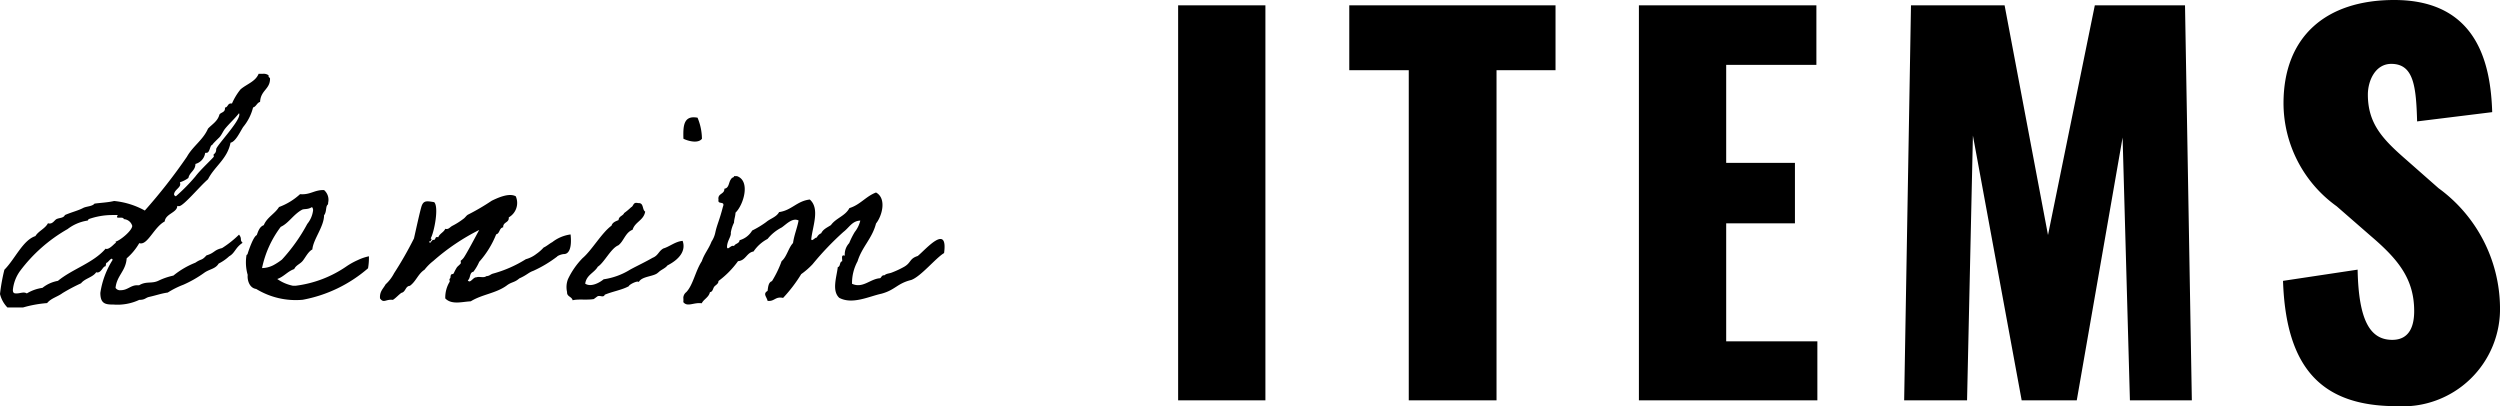
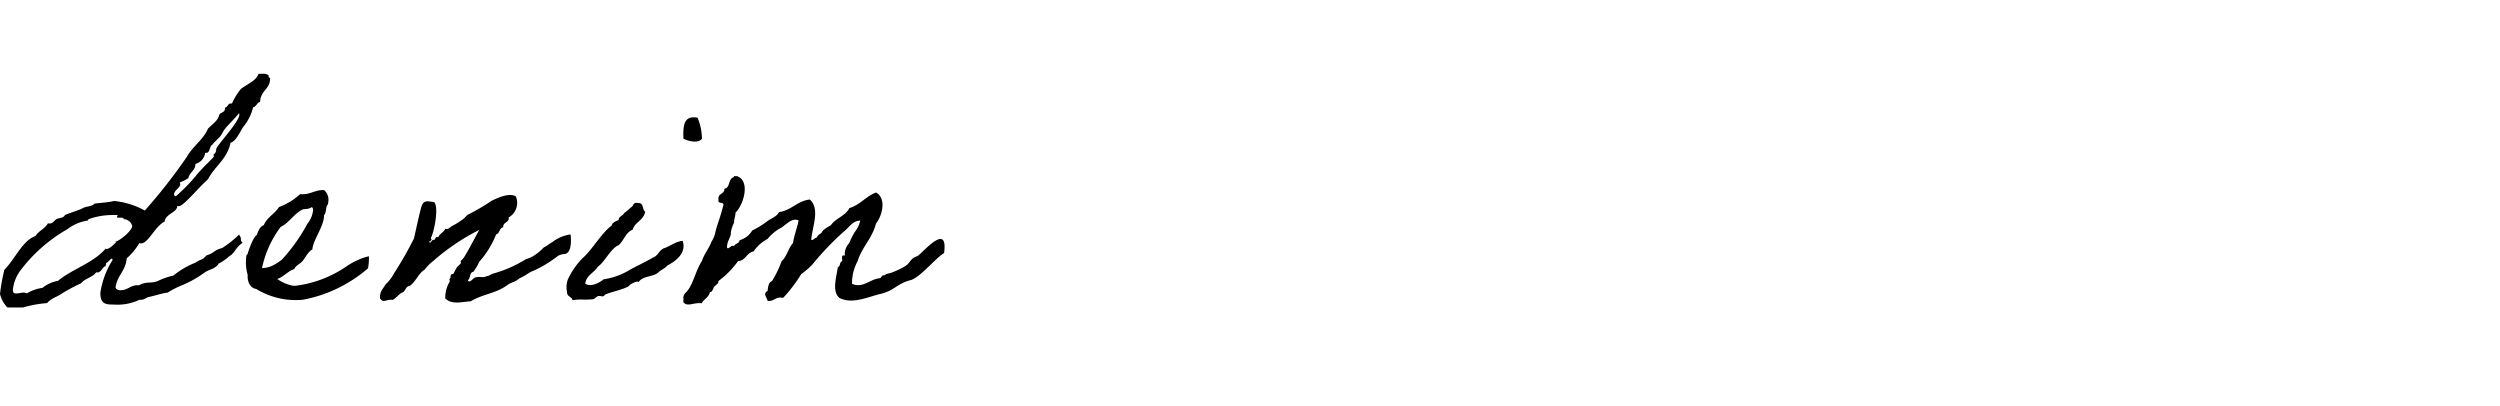
<svg xmlns="http://www.w3.org/2000/svg" width="128.18" height="20.825" viewBox="0 0 128.18 20.825">
  <g id="グループ_1745" data-name="グループ 1745" transform="translate(0.335 -28.475)">
    <path id="パス_7931" data-name="パス 7931" d="M12.375-3.495a5.183,5.183,0,0,1-.87.69c-.435.105-.36.24-.8.375-.255.285-.24.15-.57.375a4.222,4.222,0,0,0-1.125.66,3.405,3.405,0,0,0-.75.255c-.36.18-.63.015-1.005.24H7.155c-.345,0-.48.255-.855.255a.267.267,0,0,1-.255-.12c.06-.63.525-.855.57-1.515a2.986,2.986,0,0,0,.645-.78.19.19,0,0,0,.09.015c.375,0,.7-.855,1.215-1.125.045-.405.645-.45.645-.8a.19.19,0,0,0,.09.015c.225,0,1.05-1.005,1.485-1.38.345-.675.99-1.035,1.155-1.875.255-.045.48-.54.645-.8a2.545,2.545,0,0,0,.51-1.005c.165-.045.195-.24.36-.285.03-.6.51-.645.51-1.185,0-.075-.075-.06-.075-.135v-.045a.424.424,0,0,0-.3-.075h-.21c-.165.405-.615.525-.93.8a3.175,3.175,0,0,0-.435.72h-.06c-.165,0-.15.2-.3.21v.045c0,.21-.21.195-.285.315-.09.345-.375.495-.585.72-.255.585-.78.9-1.08,1.44a27.8,27.8,0,0,1-2.16,2.76A4.057,4.057,0,0,0,5.97-5.22c-.3.075-.675.09-1.005.135-.12.15-.42.135-.585.225-.255.135-.555.2-.93.36-.075.165-.285.135-.435.21-.105.06-.18.225-.345.225a.19.19,0,0,1-.09-.015c-.15.285-.48.39-.645.66C1.29-3.21.885-2.235.345-1.695A9.711,9.711,0,0,0,.12-.45,1.506,1.506,0,0,0,.5.24h.8A6.131,6.131,0,0,1,2.535.015C2.745-.24,3.06-.3,3.33-.5A9.463,9.463,0,0,1,4.275-1c.2-.255.6-.3.78-.57a.09.09,0,0,0,.06.015c.2,0,.285-.315.405-.315.03,0,.03-.18.06-.18.06,0,.195-.21.27-.21.015,0,.03.015.045.06A4.36,4.36,0,0,0,5.265-.51c0,.57.27.6.675.6A2.636,2.636,0,0,0,7.26-.15c.3,0,.315-.105.5-.15.345-.075.63-.18.96-.225a4.516,4.516,0,0,1,.81-.405,5.929,5.929,0,0,0,1.05-.6c.27-.2.585-.2.75-.48a2.312,2.312,0,0,0,.54-.375c.3-.165.315-.45.69-.69C12.39-3.24,12.555-3.27,12.375-3.495Zm0-6.225a.112.112,0,0,1,.015.075c0,.375-1.185,1.605-1.185,1.77,0,.225-.135.24-.135.285,0,.03.015.075.015.09,0,.045-.69.675-.945,1.02A9.138,9.138,0,0,1,9.135-5.46q-.09-.045-.09-.09c0-.225.315-.345.315-.525a.293.293,0,0,0-.015-.105A1.48,1.48,0,0,0,9.78-6.4c.06-.3.36-.375.36-.72a.676.676,0,0,0,.495-.54.032.032,0,0,1,.03-.03h.045c.18,0,.165-.405.3-.405-.045,0,.315-.345.36-.39.12-.135.18-.3.285-.435C11.88-9.195,12.15-9.435,12.375-9.72ZM6.9-3.945c0,.24-.615.75-.855.81a.163.163,0,0,1,.015.075c0-.075-.27.3-.48.3-.015,0-.03-.015-.045-.015C4.9-2.04,3.84-1.74,3.09-1.125a1.771,1.771,0,0,0-.795.36,2.083,2.083,0,0,0-.8.285.3.3,0,0,0-.165-.045c-.105,0-.24.045-.36.045C.87-.48.78-.48.78-.66a1.982,1.982,0,0,1,.36-.96A7.947,7.947,0,0,1,3.585-3.78a2.226,2.226,0,0,1,1.02-.435c.045-.015.045-.075.06-.075a3.646,3.646,0,0,1,1.2-.21h.18c.2,0,.075-.015.075.105,0,.075.345-.03.345.105A.476.476,0,0,1,6.9-3.945Zm12.135,1.56a2.559,2.559,0,0,0-.57.195,3.6,3.6,0,0,0-.57.315,5.863,5.863,0,0,1-2.61,1h-.15a2.139,2.139,0,0,1-.8-.345c.345-.12.525-.39.87-.51.09-.2.3-.255.435-.42s.285-.48.495-.585c.045-.525.6-1.17.6-1.755.12-.135.09-.39.15-.495.03-.06.06-.03.06-.15a.657.657,0,0,0-.21-.645c-.5-.015-.7.255-1.23.21a3.266,3.266,0,0,1-1.08.66c-.21.345-.615.525-.78.93-.21.075-.285.3-.36.51-.18.075-.42.8-.465.945,0,.045-.06.075-.06.075a2.311,2.311,0,0,0,.06,1.02c-.03.27.09.675.435.72a3.894,3.894,0,0,0,2.385.555A7.087,7.087,0,0,0,18.99-1.77,3.045,3.045,0,0,0,19.035-2.385ZM16.1-4.9c.06,0,.06.09.075.135a1.35,1.35,0,0,1-.3.72,8.892,8.892,0,0,1-1.3,1.83,3.114,3.114,0,0,1-.435.285,1.317,1.317,0,0,1-.585.15,5.285,5.285,0,0,1,.96-2.115c.4-.18.645-.63,1.08-.87C15.7-4.83,15.9-4.77,16.1-4.9Zm12.57,2.55c.015-.06.255-.15.39-.15.225-.015.39-.3.315-1.005a1.951,1.951,0,0,0-.945.4c-.1.045-.315.225-.435.27a2.158,2.158,0,0,1-.375.33,1.523,1.523,0,0,1-.54.27A6.231,6.231,0,0,1,25.41-1.5c-.165.045-.165.12-.36.135-.12.105-.36,0-.51.06-.165-.015-.315.345-.435.15.15-.09.075-.405.285-.435a2.4,2.4,0,0,0,.3-.51,4.758,4.758,0,0,0,.87-1.41c.195-.045.15-.33.36-.36-.015-.285.315-.225.285-.51a.851.851,0,0,0,.36-1.08c-.36-.2-.975.105-1.23.225a11.417,11.417,0,0,1-1.23.72c-.075.045-.15.165-.225.21a3.546,3.546,0,0,1-.57.36c-.135.075-.195.2-.36.15-.075.18-.285.24-.36.435-.195-.06-.105.135-.24.135-.1-.03-.18.285-.225.075H22.2c0-.075.105-.105,0-.15.18-.3.435-1.62.18-1.86-.36-.06-.525-.09-.63.165-.075.18-.345,1.44-.405,1.695a18.479,18.479,0,0,1-1.02,1.785,2.053,2.053,0,0,1-.435.57c-.12.225-.315.36-.285.72.195.27.285.03.66.075.165-.105.285-.255.435-.36.225-.045.2-.345.435-.36.315-.225.42-.615.75-.825a2.555,2.555,0,0,1,.45-.45,11.007,11.007,0,0,1,2.355-1.59c-.18.33-.645,1.215-.795,1.425a.711.711,0,0,1-.15.15c-.015.015.015.12,0,.135-.06.09-.165.15-.21.225a2.468,2.468,0,0,0-.15.285c-.03.06-.12.03-.135.075-.06.09,0,.15-.075.21-.03.015.015.12,0,.15a1.563,1.563,0,0,0-.225.855c.33.345.885.165,1.305.15.585-.36,1.275-.405,1.83-.8.27-.21.405-.15.66-.375.405-.18.465-.3.72-.39A6.208,6.208,0,0,0,28.665-2.355Zm5.205.795c.12-.135.36-.21.465-.36.675-.345.945-.795.78-1.26-.375.03-.675.3-.99.39-.255.15-.255.36-.555.48-.39.225-.75.39-1.14.6a3.527,3.527,0,0,1-1.365.5c-.195.165-.645.42-.945.225.06-.45.465-.555.645-.87.33-.21.675-.945,1.05-1.095.285-.21.36-.66.735-.8.12-.405.57-.48.645-.93-.165-.1-.06-.465-.36-.435-.27-.075-.225.15-.36.21a3.469,3.469,0,0,1-.36.3c-.06.15-.27.15-.285.36-.15.06-.315.12-.36.285-.5.36-1.02,1.275-1.485,1.665a3.97,3.97,0,0,0-.75,1.08,1.134,1.134,0,0,0-.045.66c-.015.24.24.225.285.42.315-.075.7,0,1.08-.06.03-.015.18-.135.21-.15.15-.045.285.09.36-.075.39-.165.87-.24,1.23-.435.015-.09.48-.315.51-.21C33.03-1.38,33.675-1.335,33.87-1.56Zm1.29-6.855c.24.12.75.255.945,0a2.873,2.873,0,0,0-.225-1.08C35.145-9.63,35.145-9.03,35.16-8.415ZM48.525-2.55c.21-1.545-.945-.18-1.35.15-.435.135-.33.345-.7.555a4.745,4.745,0,0,1-.645.3c-.12.045-.27.045-.36.135-.15-.015-.15.105-.225.15-.51.03-.885.54-1.44.285a2.342,2.342,0,0,1,.285-1.155c.225-.735.75-1.17.945-1.935.315-.39.555-1.29,0-1.59-.525.2-.81.63-1.365.8-.21.405-.69.51-.945.87-.18.12-.405.21-.5.42A.414.414,0,0,0,42-3.345c-.09-.015-.27.24-.285.075.075-.675.45-1.56-.075-2.025-.66.075-.93.555-1.575.645-.135.255-.45.33-.66.51a4.826,4.826,0,0,1-.72.435,1.086,1.086,0,0,1-.645.495c-.015.18-.225.165-.285.3-.165-.075-.315.24-.36.06,0-.33.225-.54.195-.75a1.849,1.849,0,0,1,.165-.51c0-.165.075-.345.075-.51.42-.405.78-1.635.075-1.875h-.15c0,.09-.12.06-.135.135-.15.15-.1.48-.36.51.015.3-.36.225-.3.57-.06.27.36.03.225.36-.18.705-.3.9-.39,1.32a1.344,1.344,0,0,1-.195.465c-.135.36-.375.63-.495,1-.33.5-.45,1.23-.8,1.59a.386.386,0,0,0-.15.285,1.128,1.128,0,0,1,0,.225c.21.27.54,0,.945.06.1-.21.36-.3.42-.57.15-.015.15-.195.225-.285.06-.075.225-.15.21-.285a4.631,4.631,0,0,0,1.005-1.02c.4-.03.435-.435.795-.495a1.983,1.983,0,0,1,.72-.645,2.252,2.252,0,0,1,.72-.585c.225-.15.555-.525.87-.36-.075.4-.225.735-.285,1.155-.24.255-.315.7-.585.93A5.357,5.357,0,0,1,39.7-1.11c-.18.06-.195.285-.225.5-.255.15-.045.3,0,.51.36.045.39-.24.795-.15A7.441,7.441,0,0,0,41.2-1.47a3.856,3.856,0,0,0,.585-.51,15.045,15.045,0,0,1,1.575-1.65c.3-.225.45-.57.87-.585a1.523,1.523,0,0,1-.285.585,4.042,4.042,0,0,0-.285.57.842.842,0,0,0-.225.645c-.21-.075-.12.165-.135.285-.15.03-.075.27-.225.3-.06.51-.315,1.215.075,1.575.675.36,1.53-.075,2.16-.21.72-.195.8-.525,1.53-.705C47.34-1.35,48.1-2.3,48.525-2.55Z" transform="translate(-0.455 44)" />
-     <path id="パス_7930" data-name="パス 7930" d="M1.525,0H6V-20.25H1.525ZM13.35,0h4.5V-16.925h3.025V-20.25H10.3v3.325h3.05Zm11.8,0H34.3V-3.025H29.625v-6.05H33.15v-3.1H29.625V-17.2H34.25v-3.05h-9.1Zm13.6,0h3.225l.3-13.575L44.775,0H47.6l2.35-13.475L50.325,0H53.5l-.35-20.25H48.525l-2.4,11.775L43.9-20.25H39.1ZM64,.3a4.991,4.991,0,0,0,5.3-5.1,7.648,7.648,0,0,0-3.15-6.075L64.475-12.35c-1.175-1.025-1.95-1.825-1.95-3.325,0-.7.375-1.575,1.2-1.575,1.15,0,1.275,1.15,1.325,2.95l3.85-.475c-.075-2.375-.7-5.75-5.025-5.75-3.5,0-5.675,1.875-5.675,5.3A6.517,6.517,0,0,0,60.925-9.95l1.75,1.525C64.05-7.25,64.9-6.25,64.9-4.575c0,.7-.2,1.475-1.125,1.475C62.65-3.1,62.05-4.075,62-6.7l-3.825.575C58.325-1.625,60.175.3,64,.3Z" transform="translate(58.545 49)" />
  </g>
</svg>